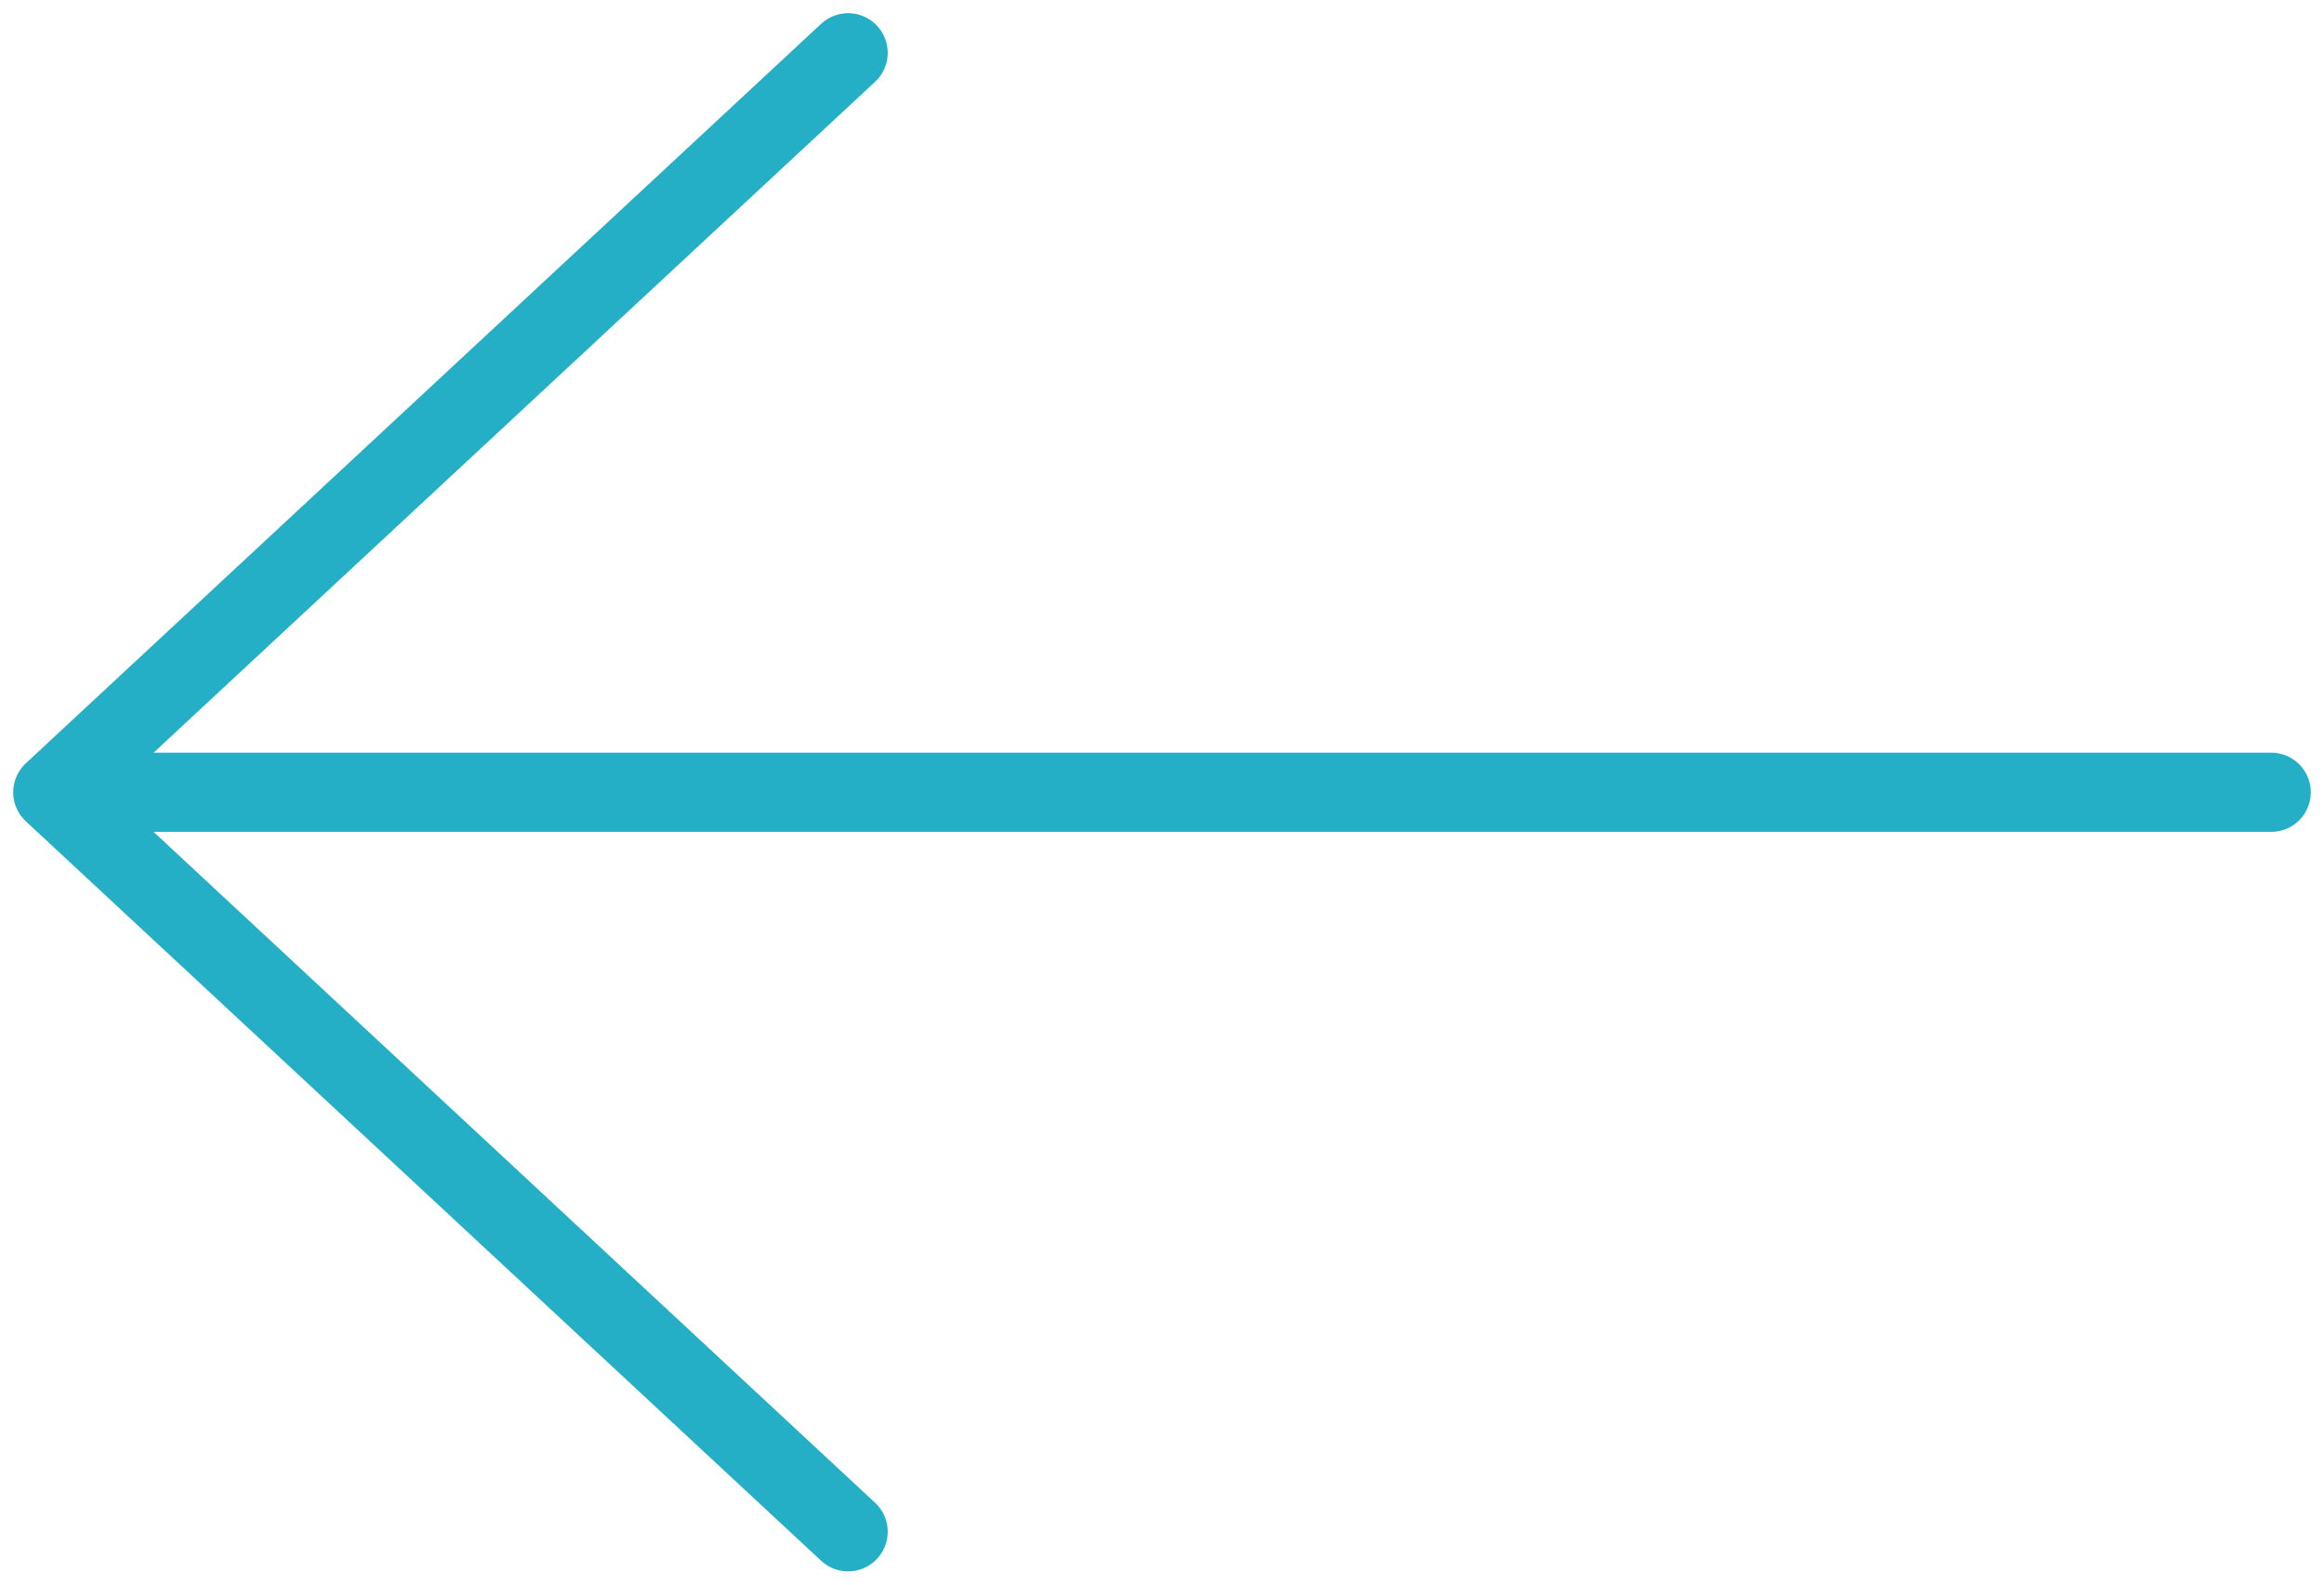
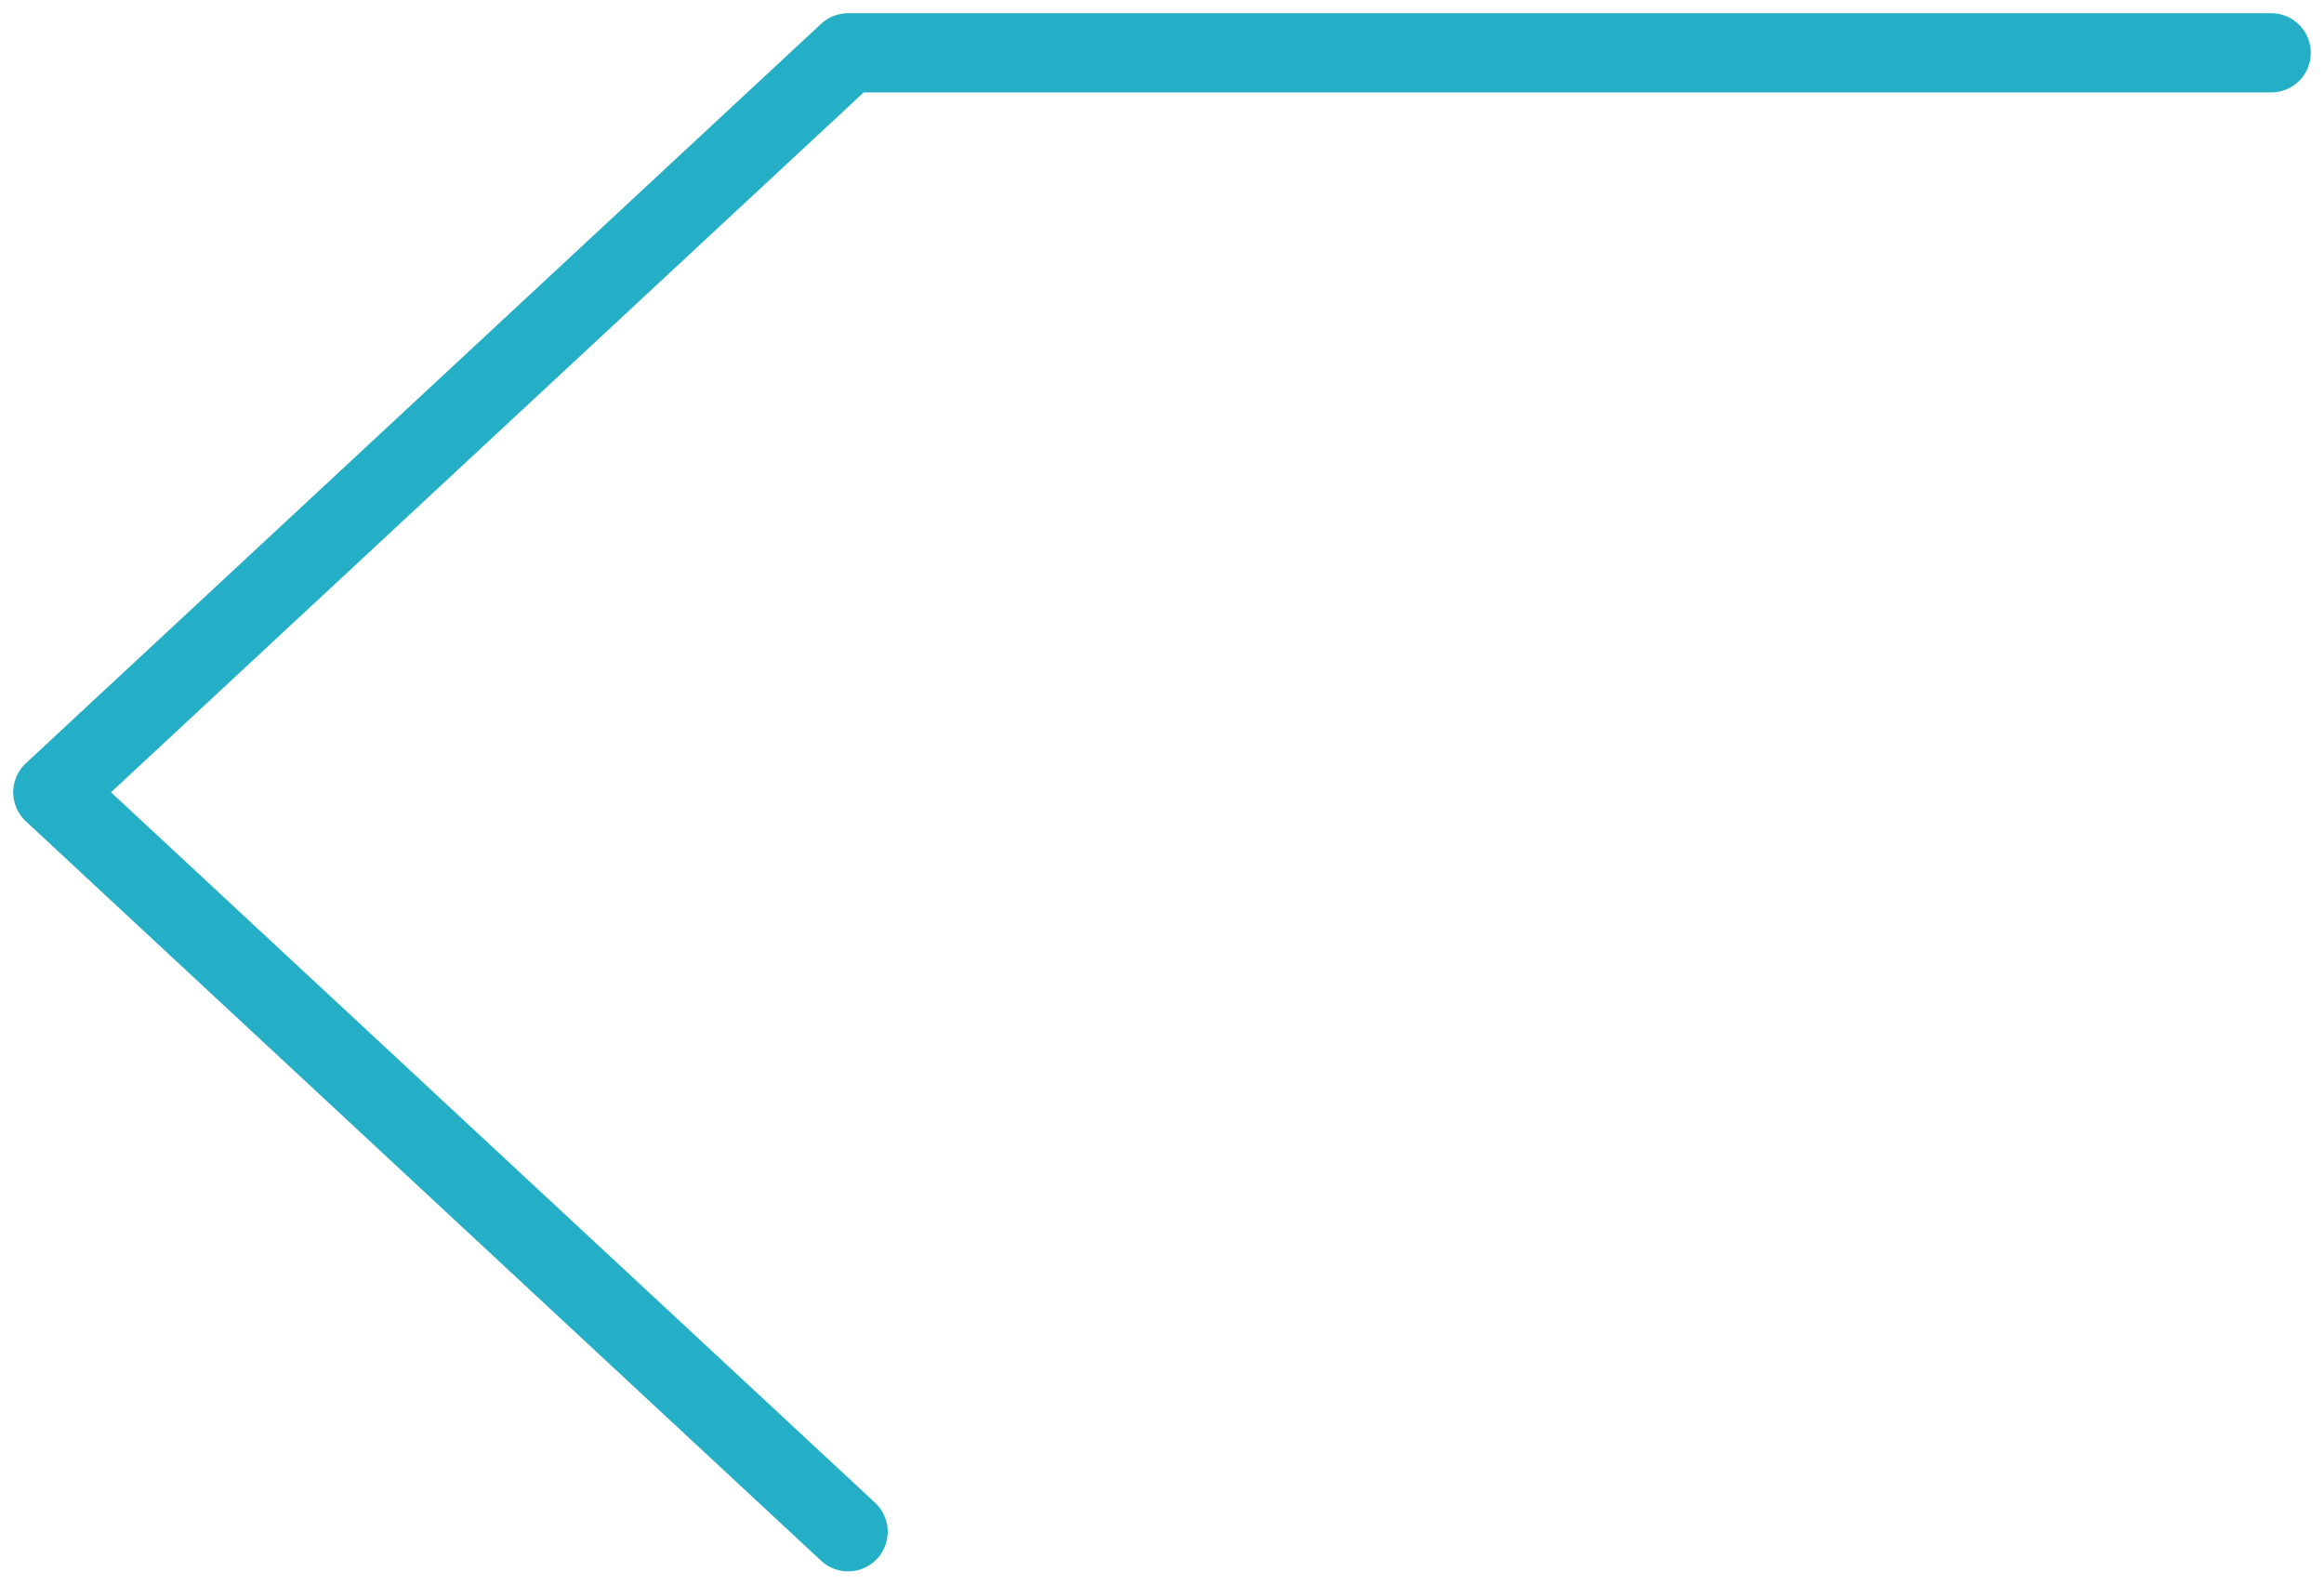
<svg xmlns="http://www.w3.org/2000/svg" width="44" height="30" viewBox="0 0 44 30" fill="none">
-   <path d="M16.057 29L1 15M1 15L16.057 1M1 15H43" stroke="#25AFC6" stroke-width="1.5" stroke-linecap="round" stroke-linejoin="round" />
+   <path d="M16.057 29L1 15M1 15L16.057 1H43" stroke="#25AFC6" stroke-width="1.5" stroke-linecap="round" stroke-linejoin="round" />
</svg>